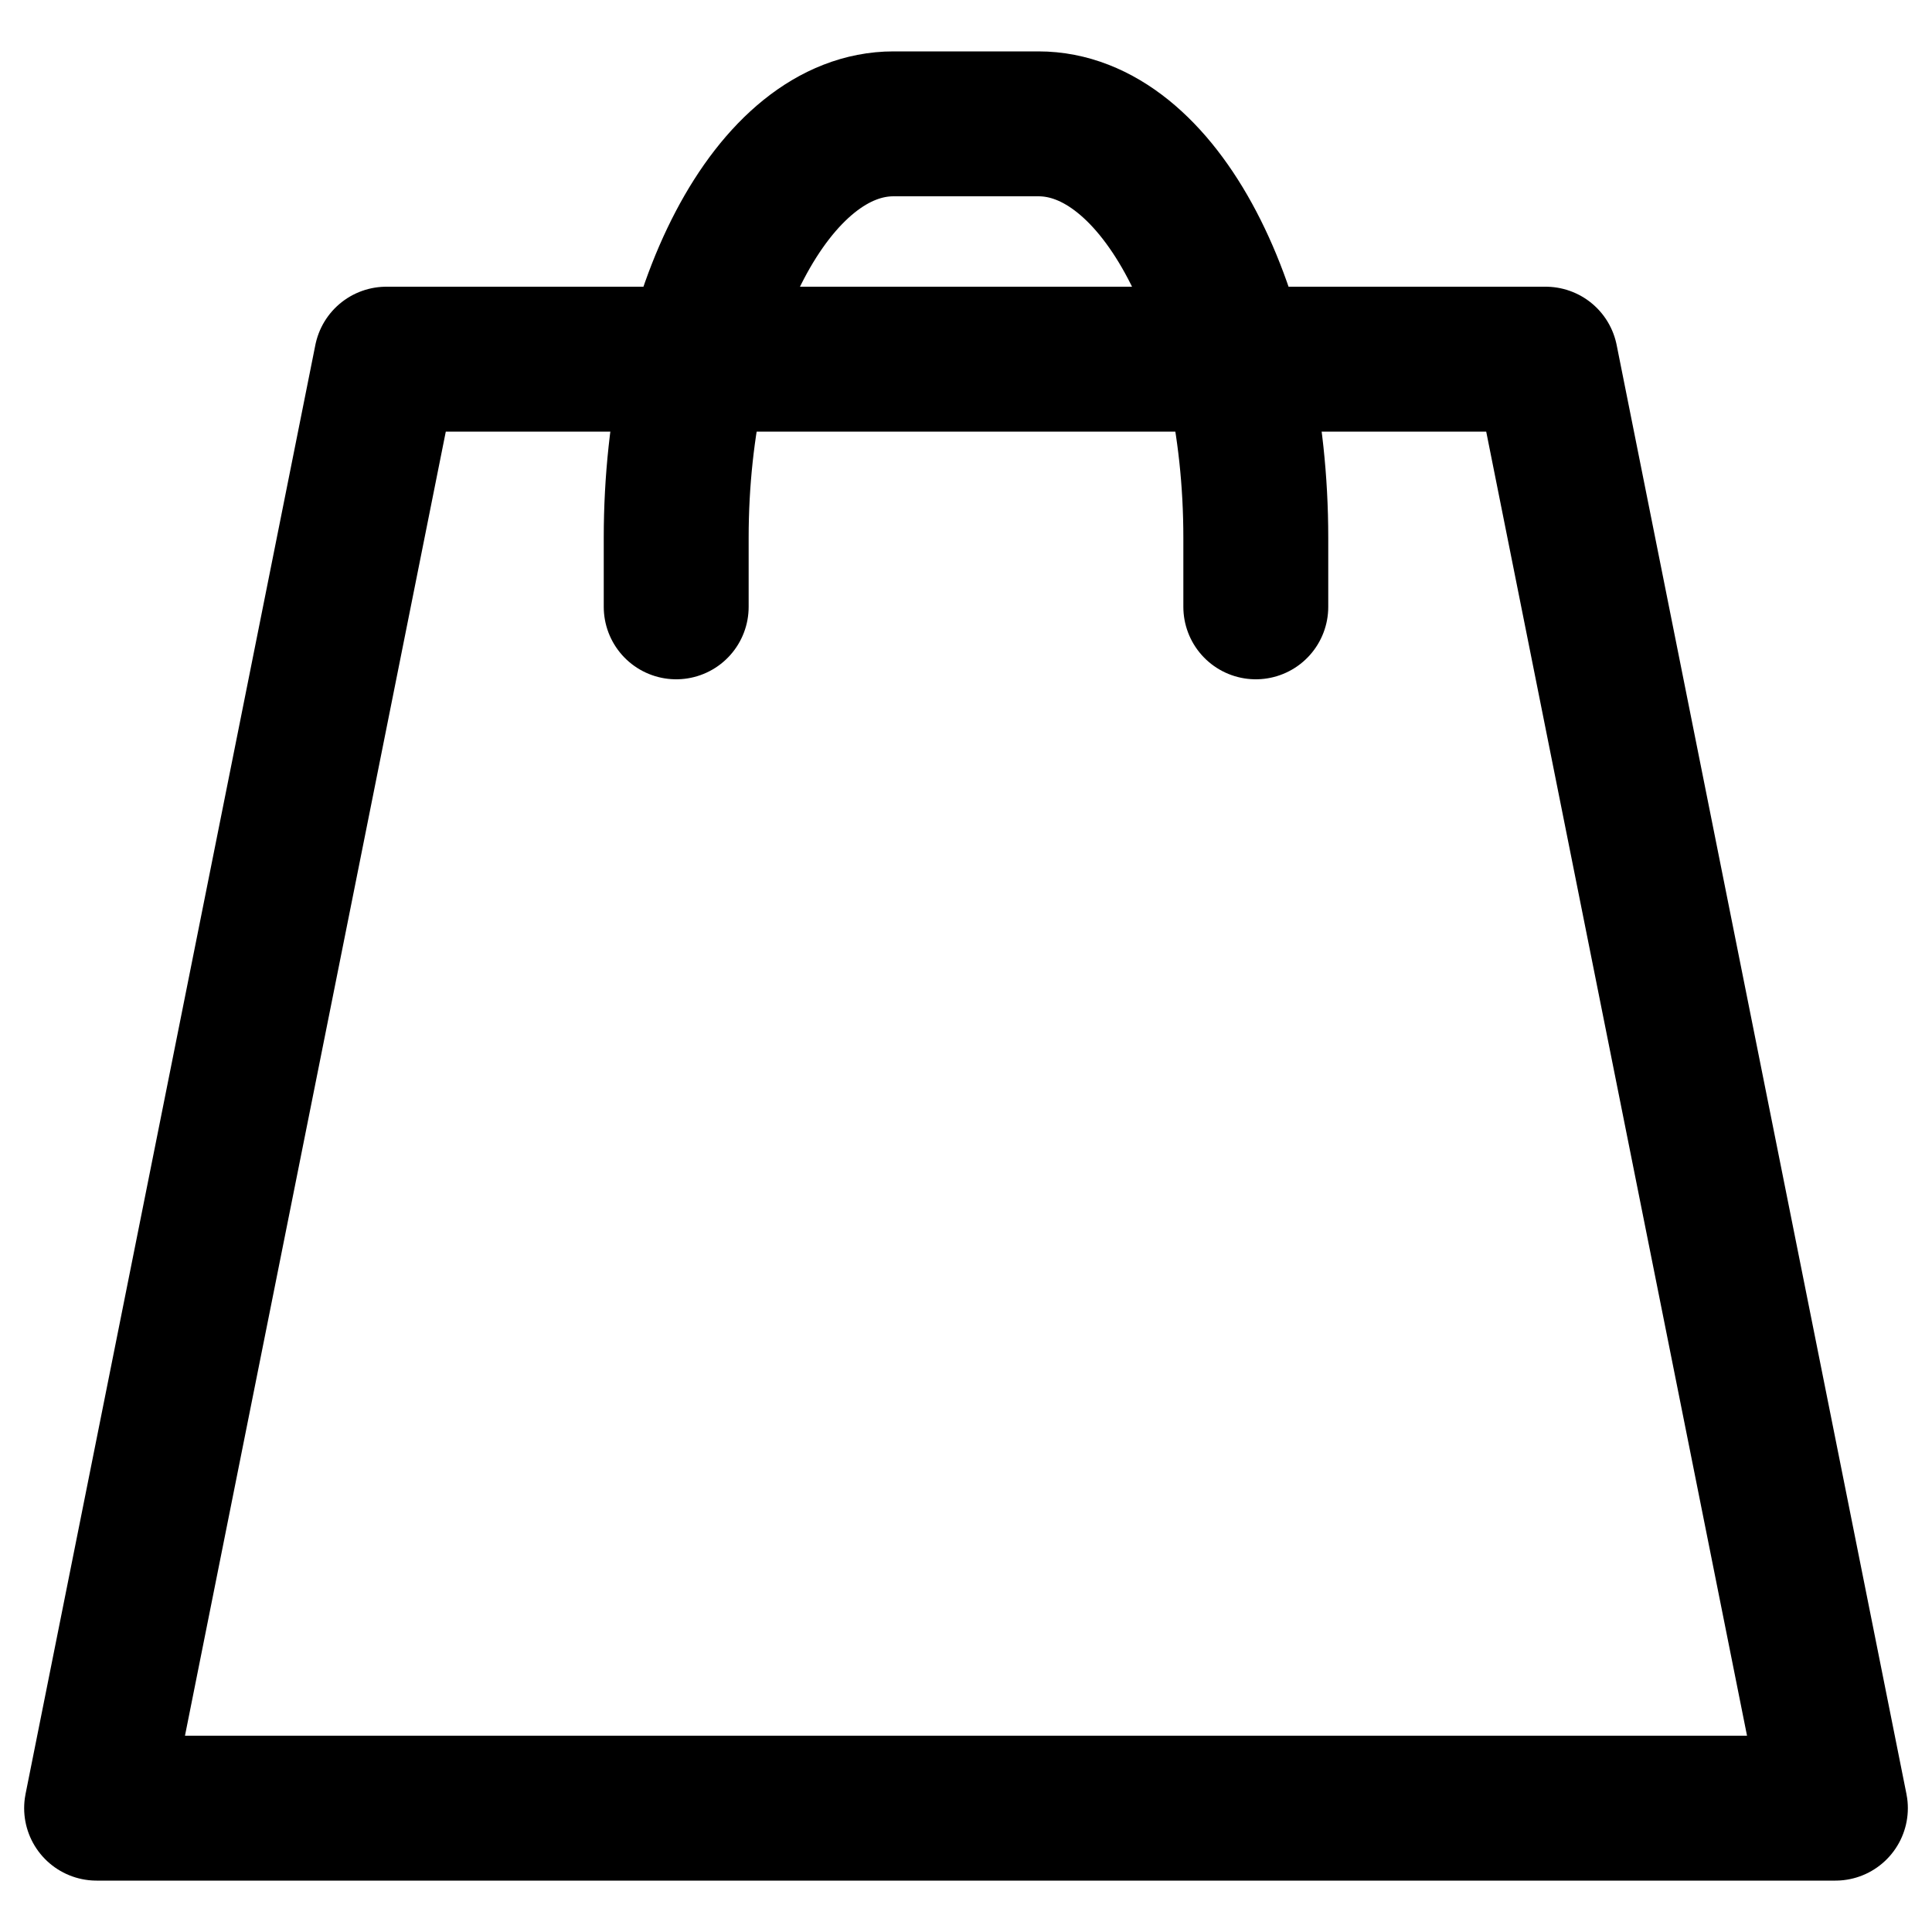
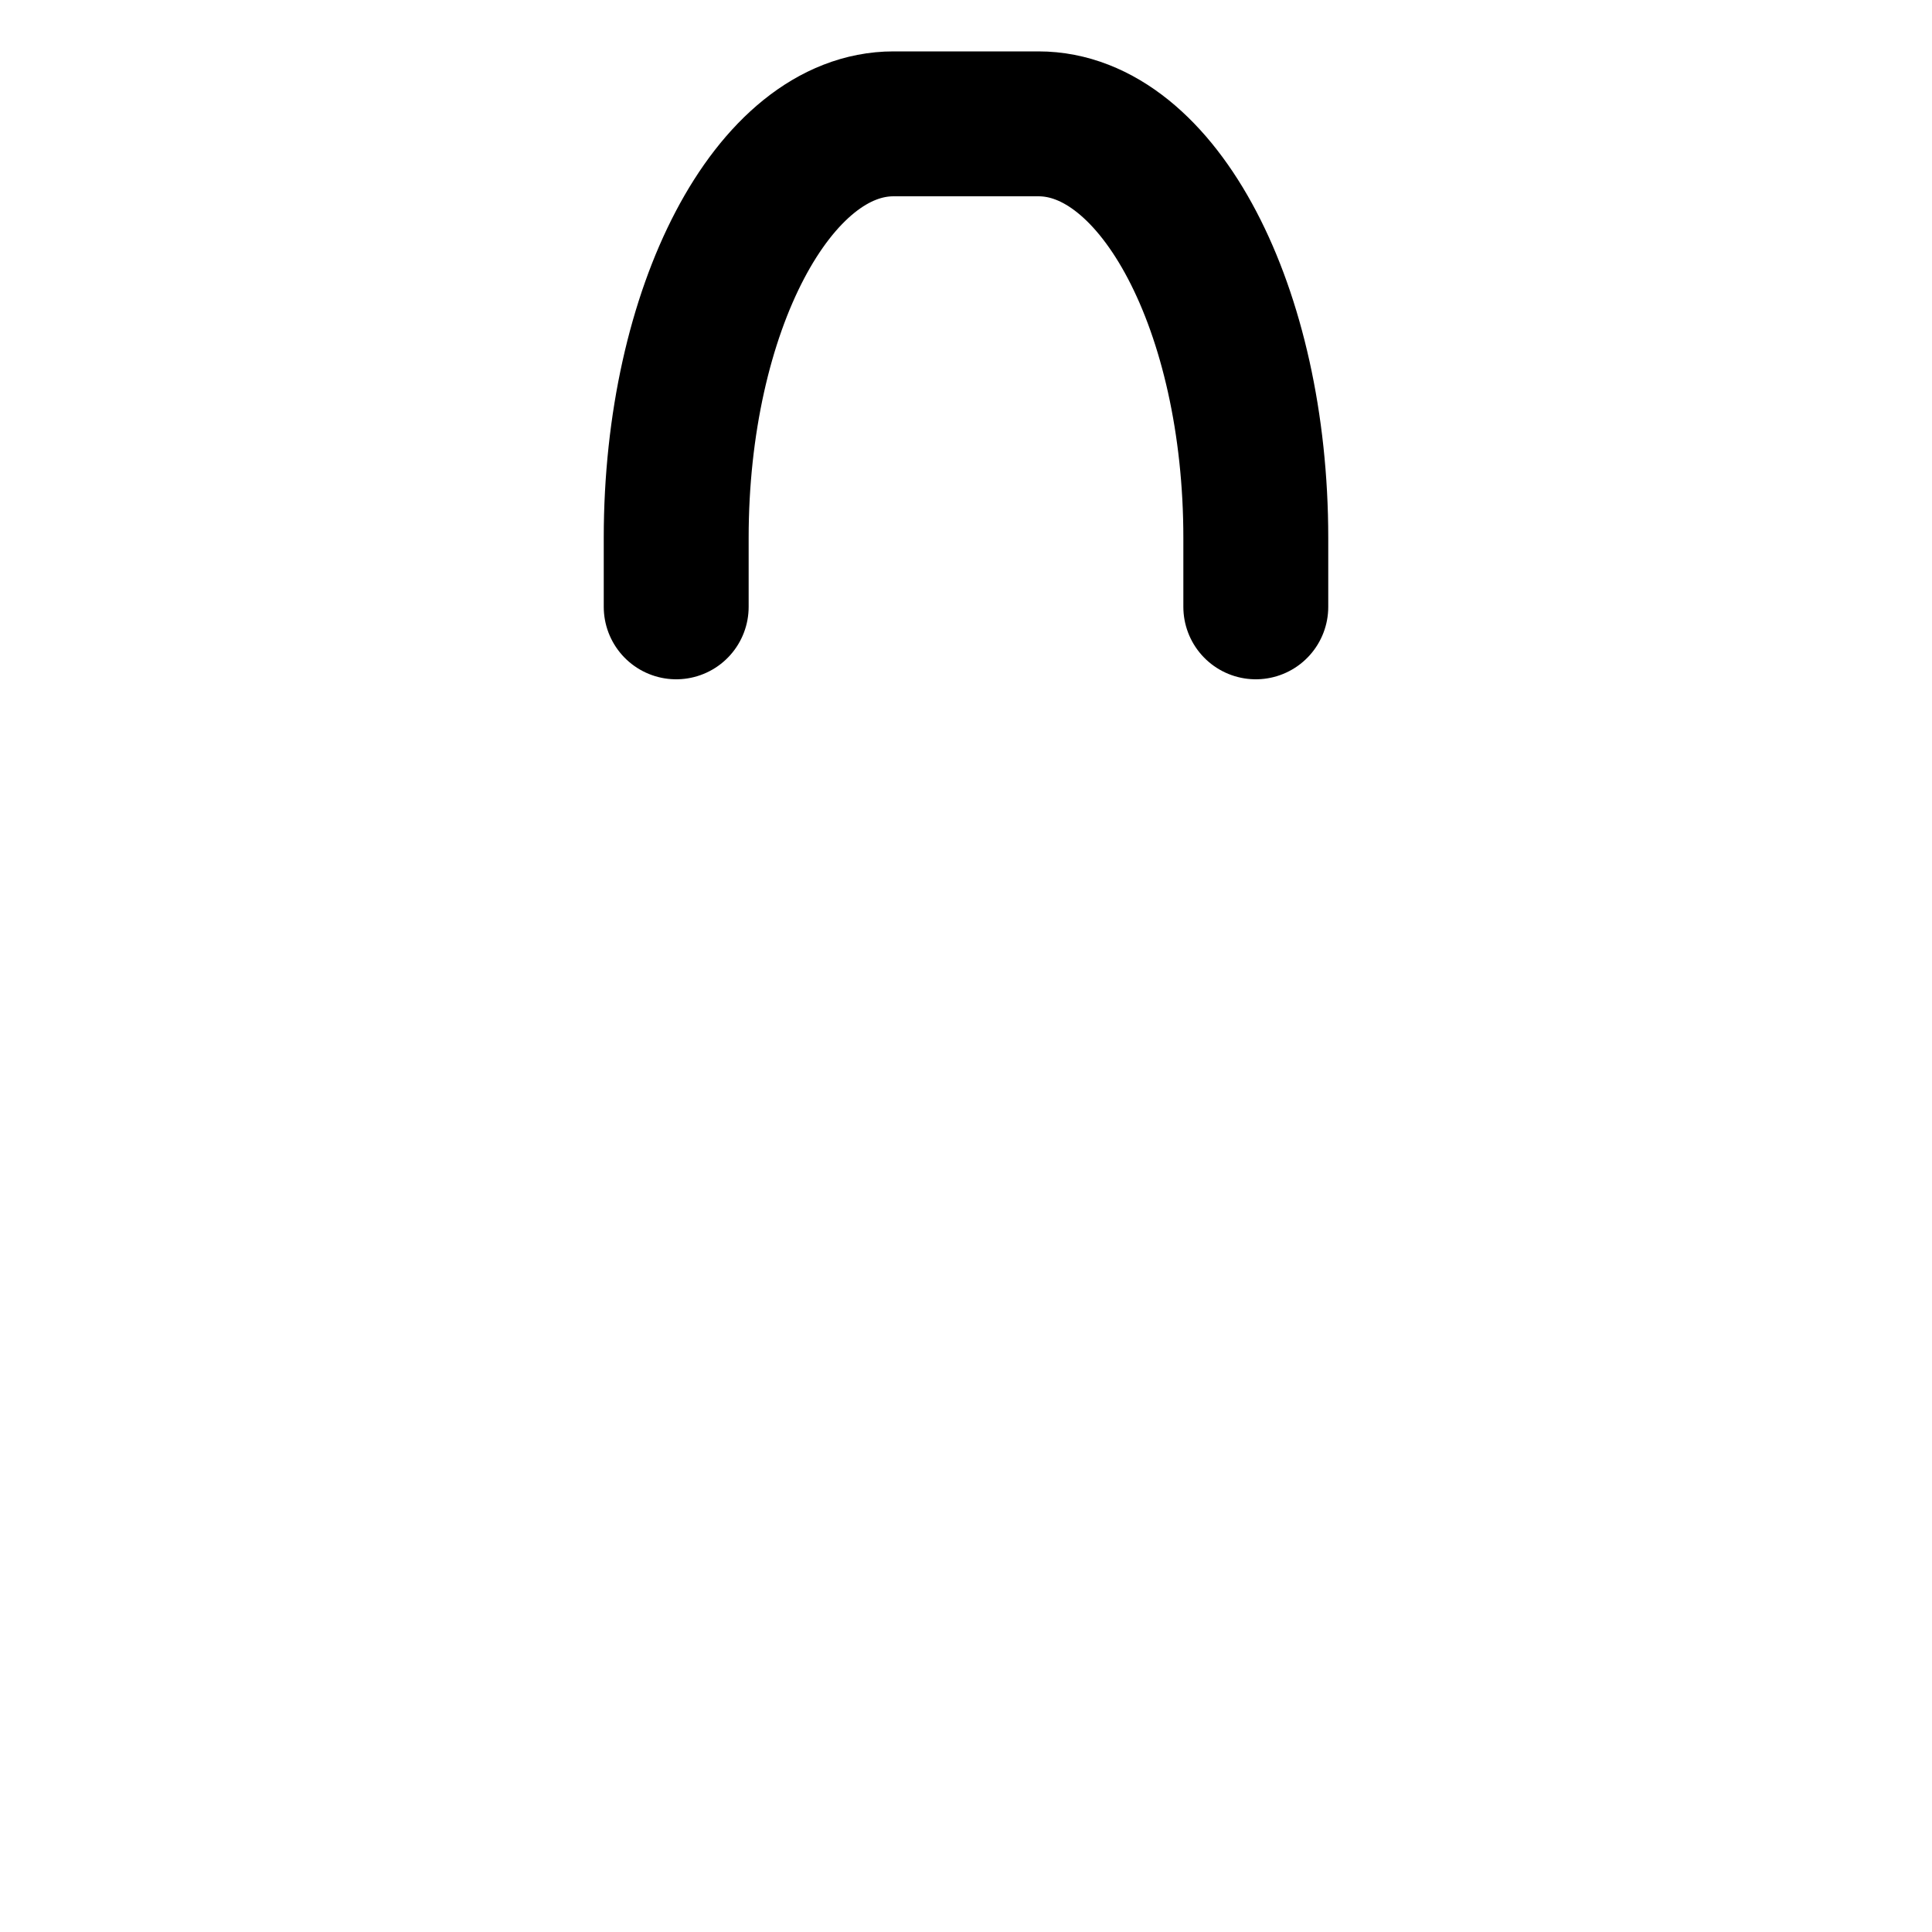
<svg xmlns="http://www.w3.org/2000/svg" width="20" height="20" viewBox="0 0 20 20" fill="none">
-   <path d="M16 3.718L19 18.718L1 18.718L4 3.718L16 3.718Z" stroke="black" stroke-width="1.5" stroke-linecap="round" stroke-linejoin="round" />
  <path d="M7 6.282V5.568C7 3.201 8.007 1.282 9.25 1.282H10.75C11.993 1.282 13 3.201 13 5.568V6.282" stroke="black" stroke-width="1.5" stroke-linecap="round" stroke-linejoin="round" />
</svg>